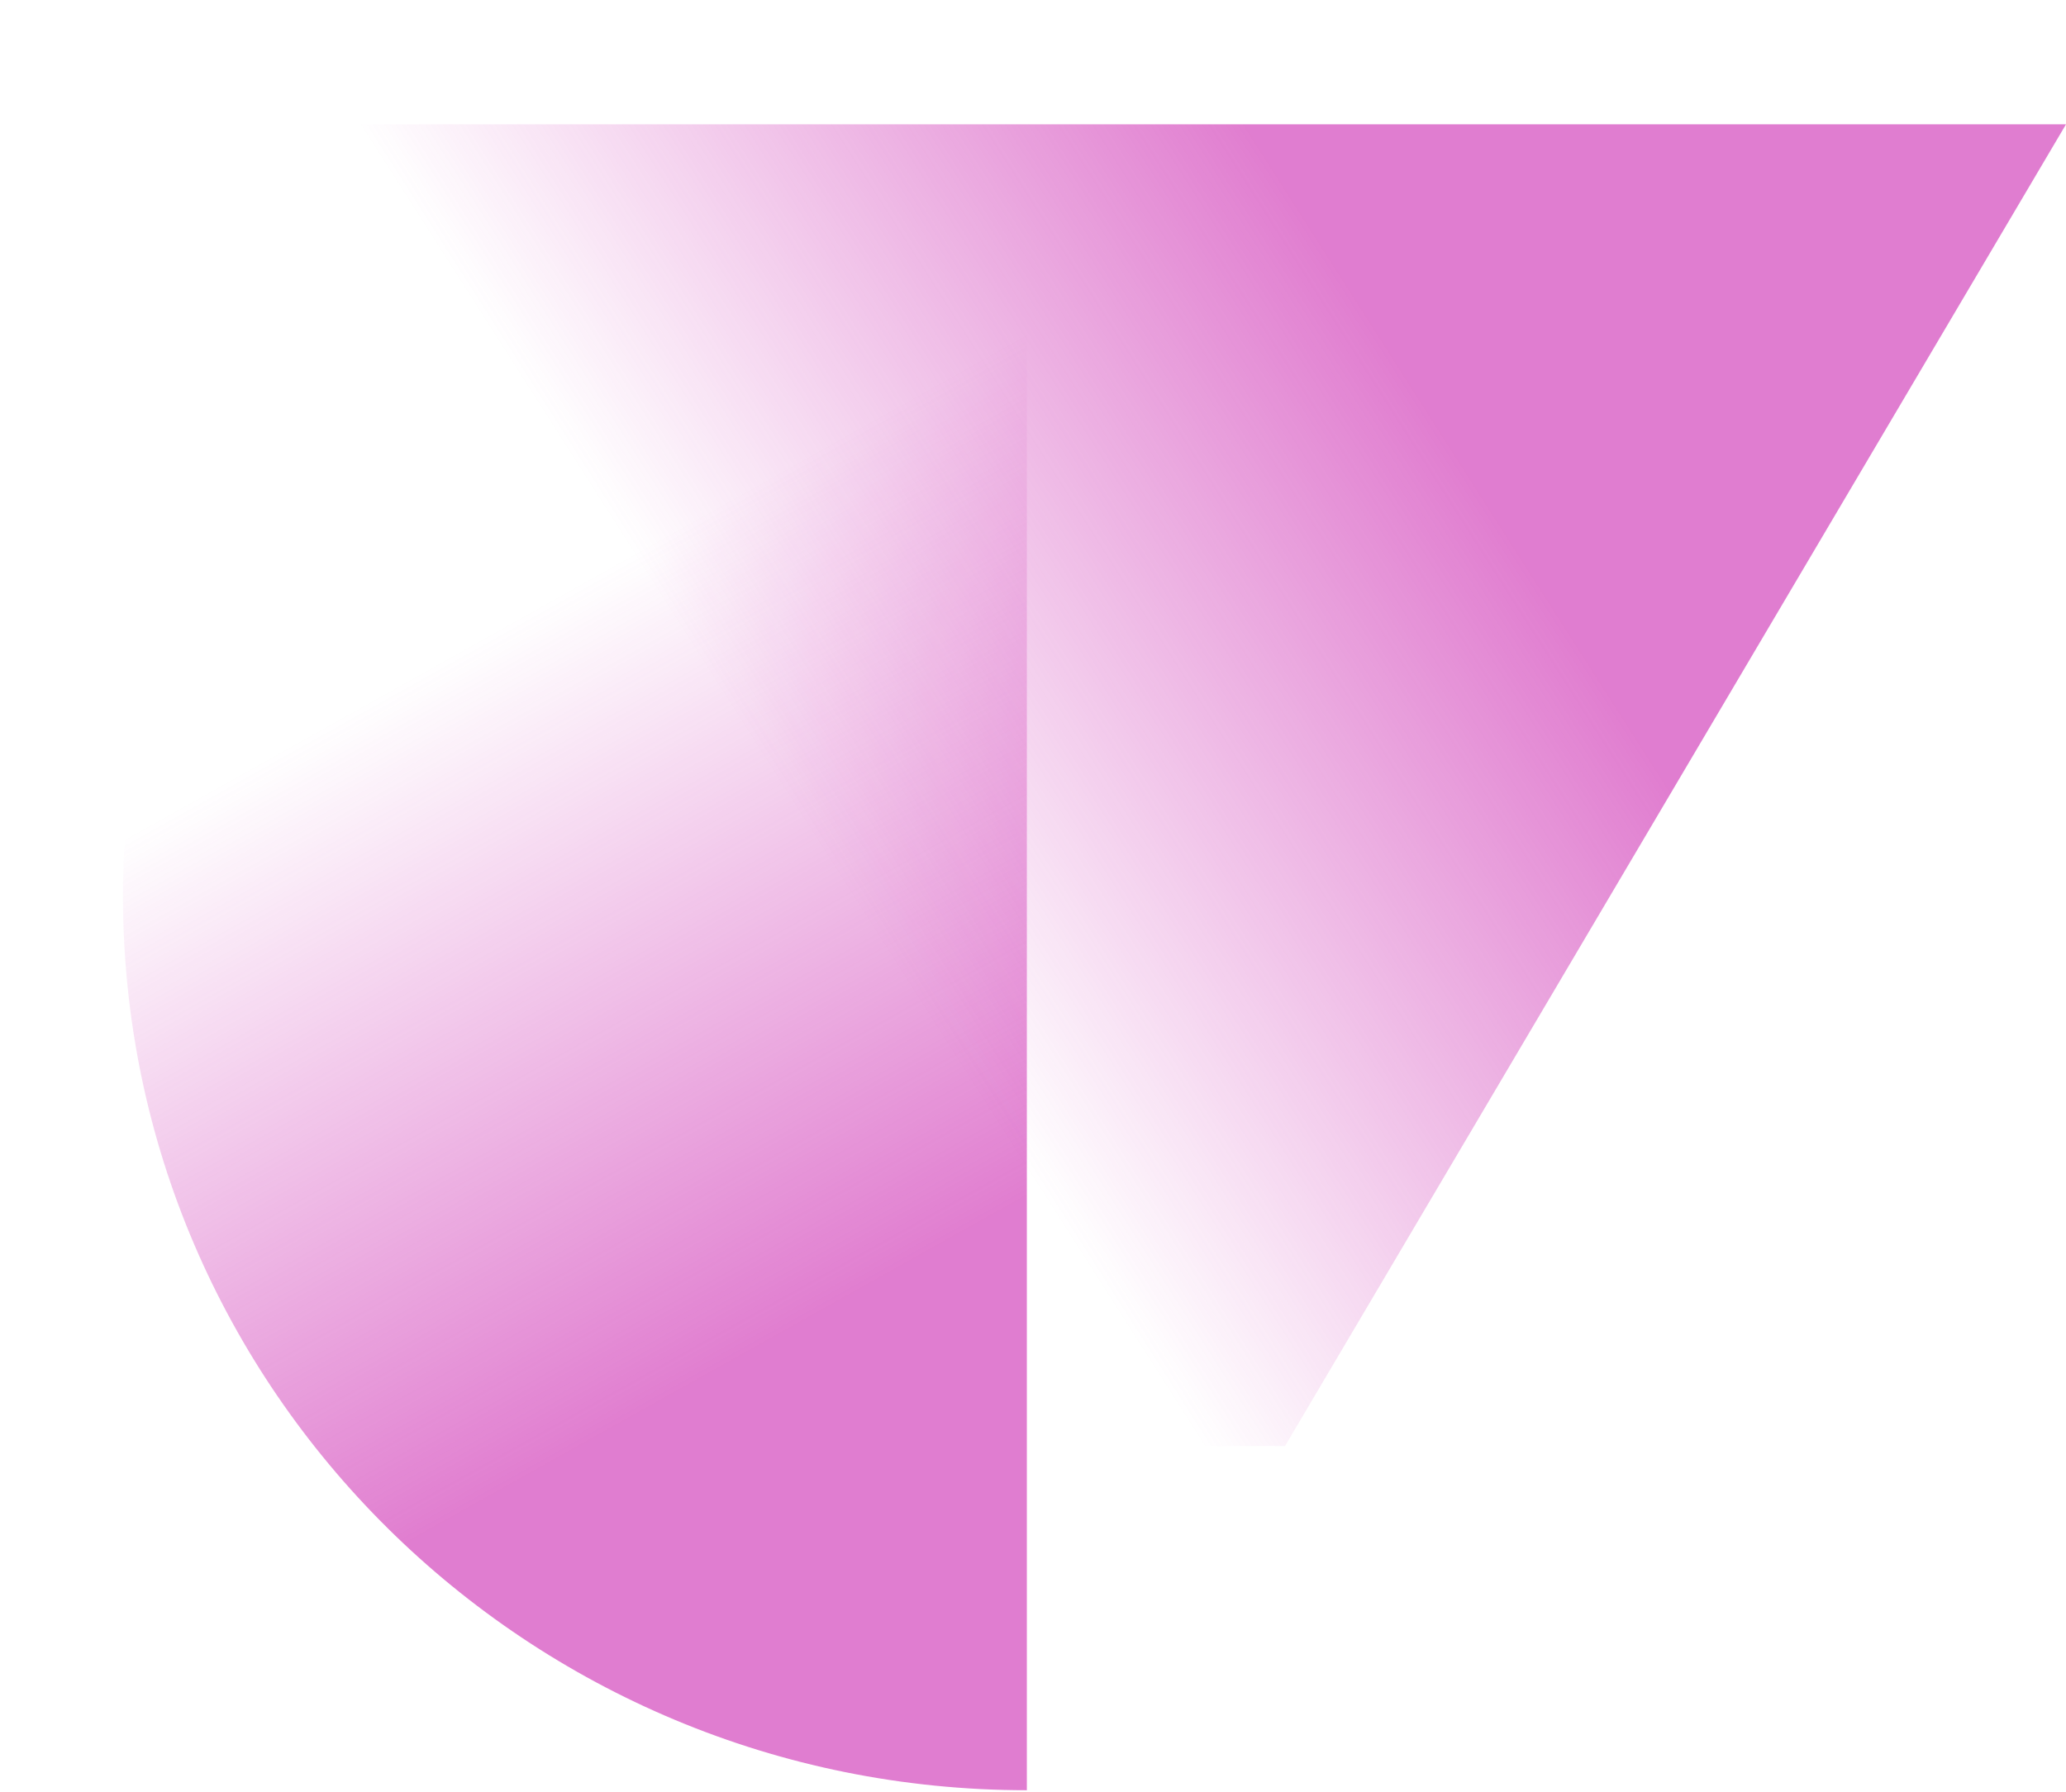
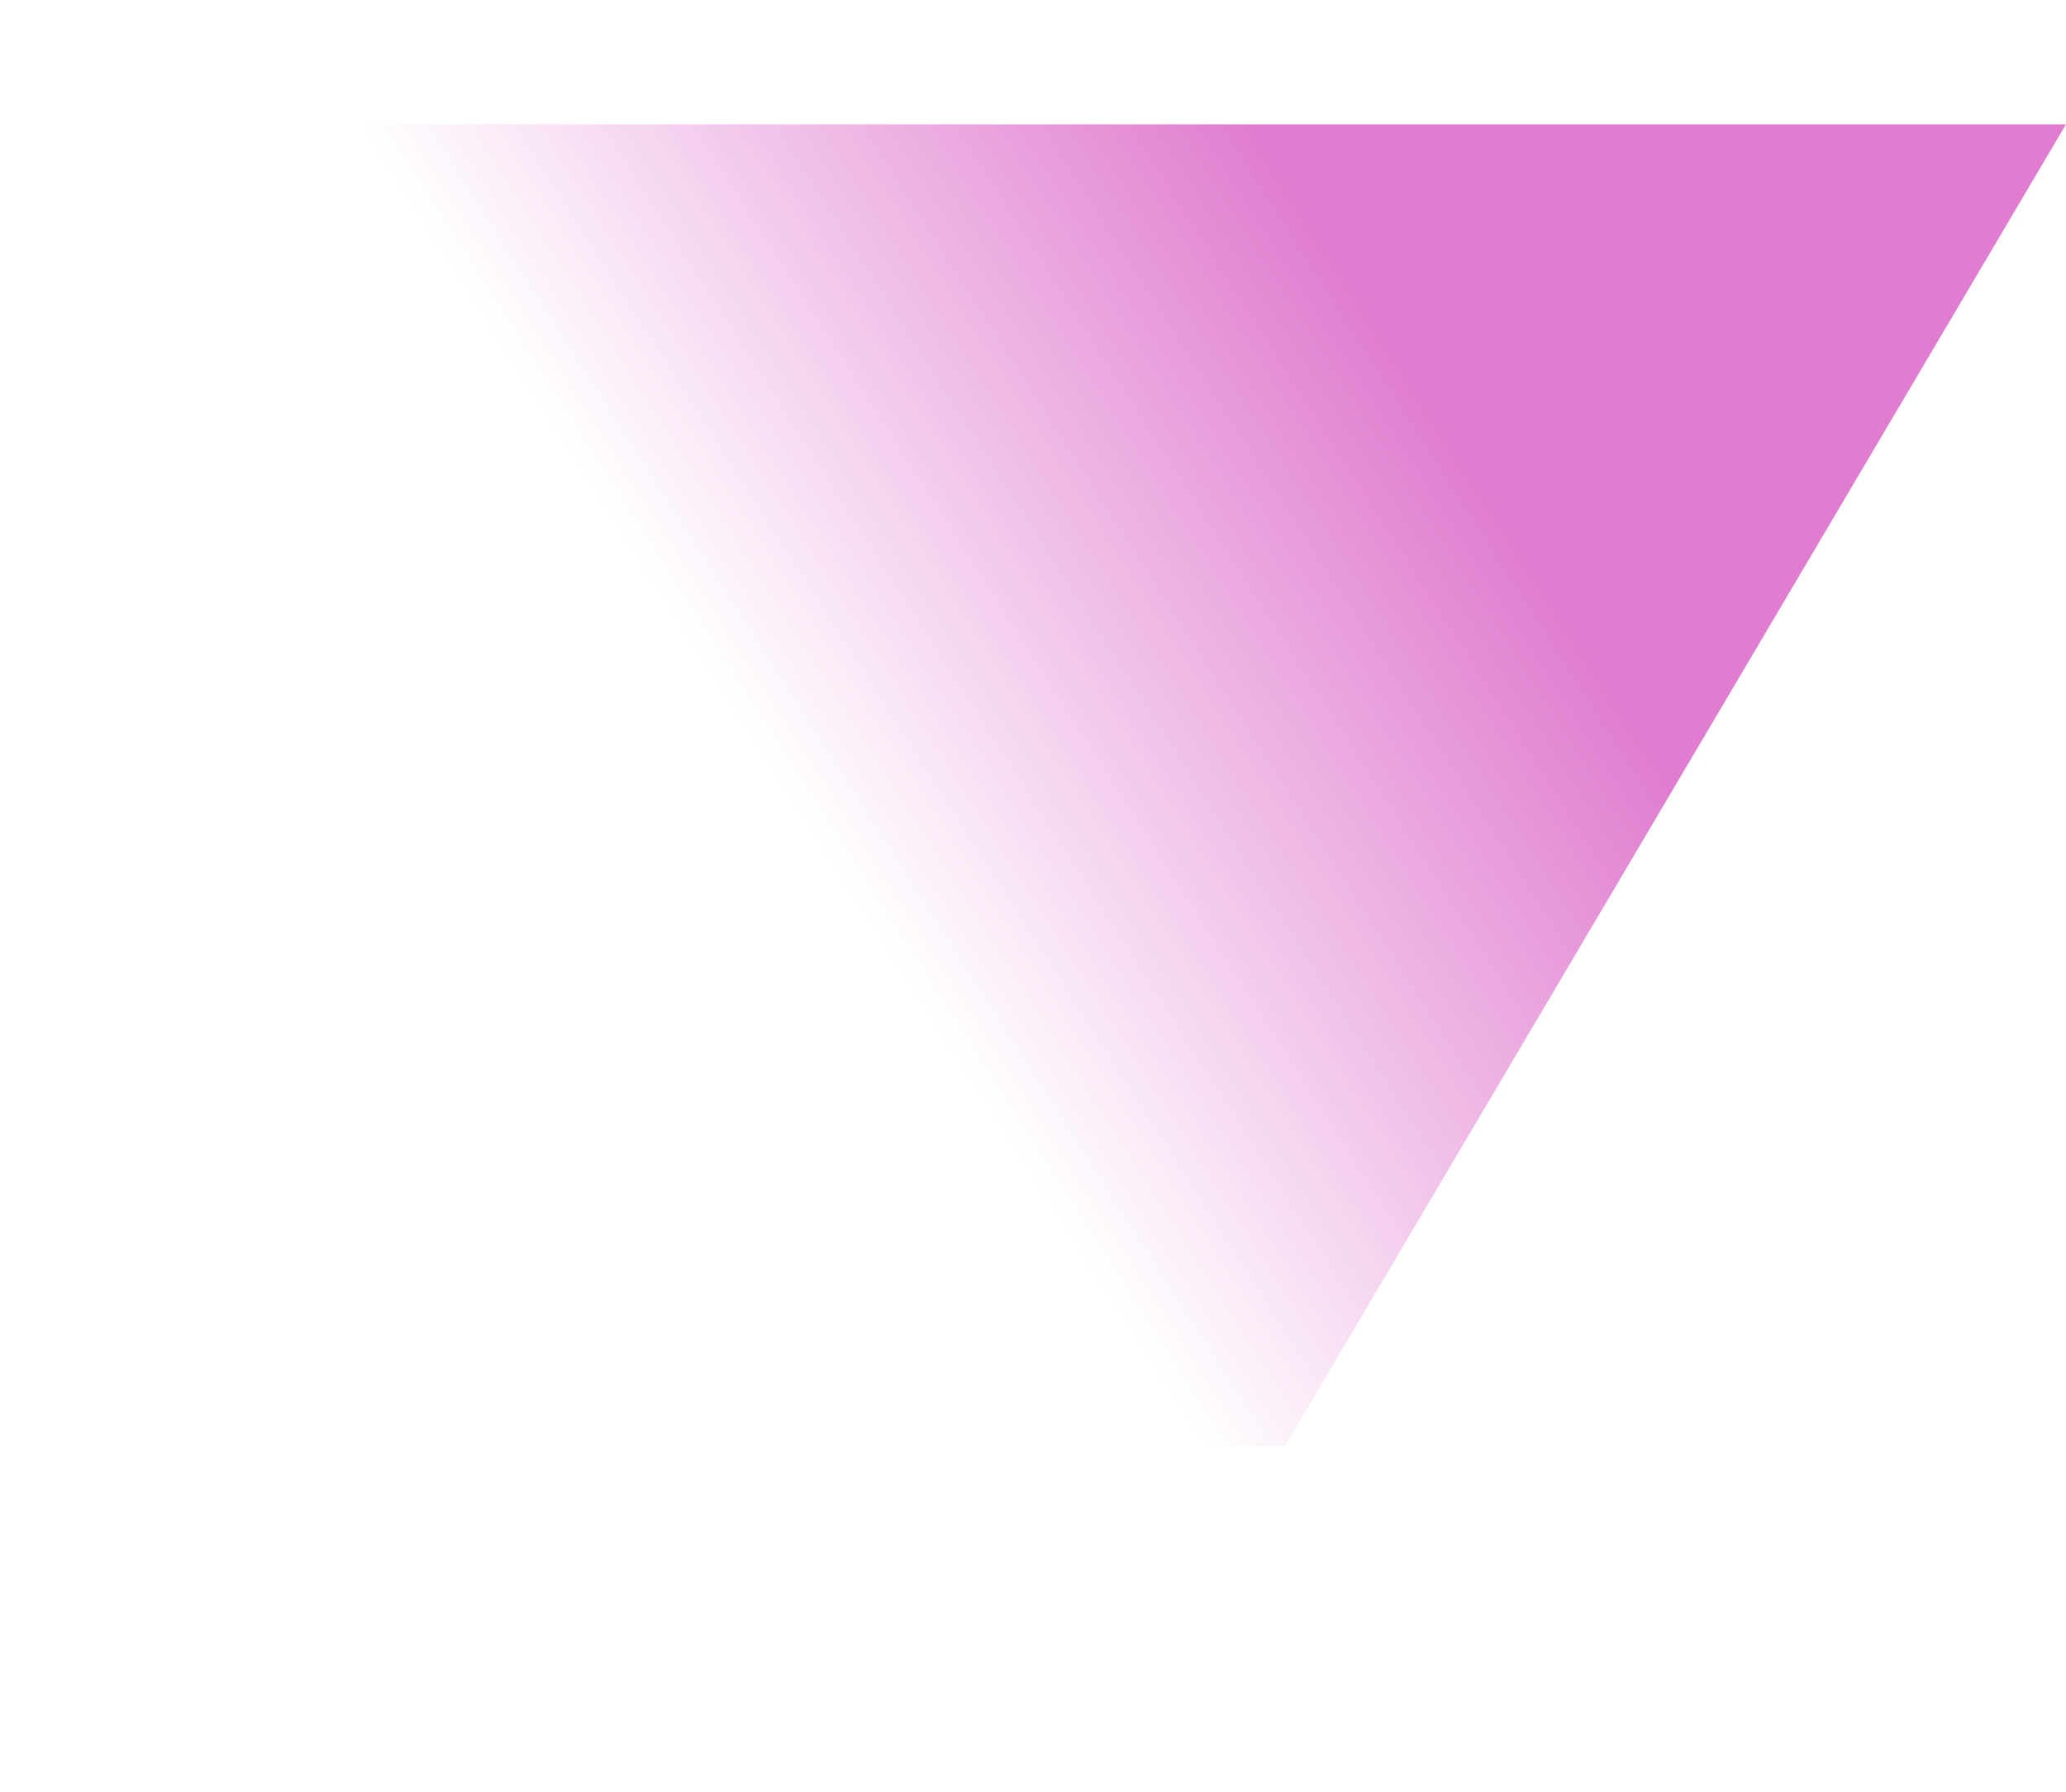
<svg xmlns="http://www.w3.org/2000/svg" width="264" height="229" viewBox="0 0 264 229" fill="none">
-   <path opacity="0.6" d="M131.215 228.819C67.426 228.819 15.715 177.636 15.715 114.498C15.715 51.36 67.426 0.176 131.215 0.176L131.214 125.832L131.215 228.819Z" fill="url(#paint0_linear_91_3329)" />
  <path opacity="0.6" d="M136.31 184.819L99.792 184.819C66.303 128.068 39.67 83.117 -1.47682e-05 15.891L264 15.891L164.208 184.818L136.31 184.819Z" fill="url(#paint1_linear_91_3329)" />
  <defs>
    <linearGradient id="paint0_linear_91_3329" x1="131.215" y1="0.176" x2="201.11" y2="125.042" gradientUnits="userSpaceOnUse">
      <stop offset="0.258" stop-color="#CC27B0" stop-opacity="0" />
      <stop offset="0.932" stop-color="#CC27B0" />
    </linearGradient>
    <linearGradient id="paint1_linear_91_3329" x1="-38.992" y1="102.815" x2="215.115" y2="-59.488" gradientUnits="userSpaceOnUse">
      <stop offset="0.392" stop-color="#CC27B0" stop-opacity="0" />
      <stop offset="0.709" stop-color="#CC27B0" />
    </linearGradient>
  </defs>
</svg>